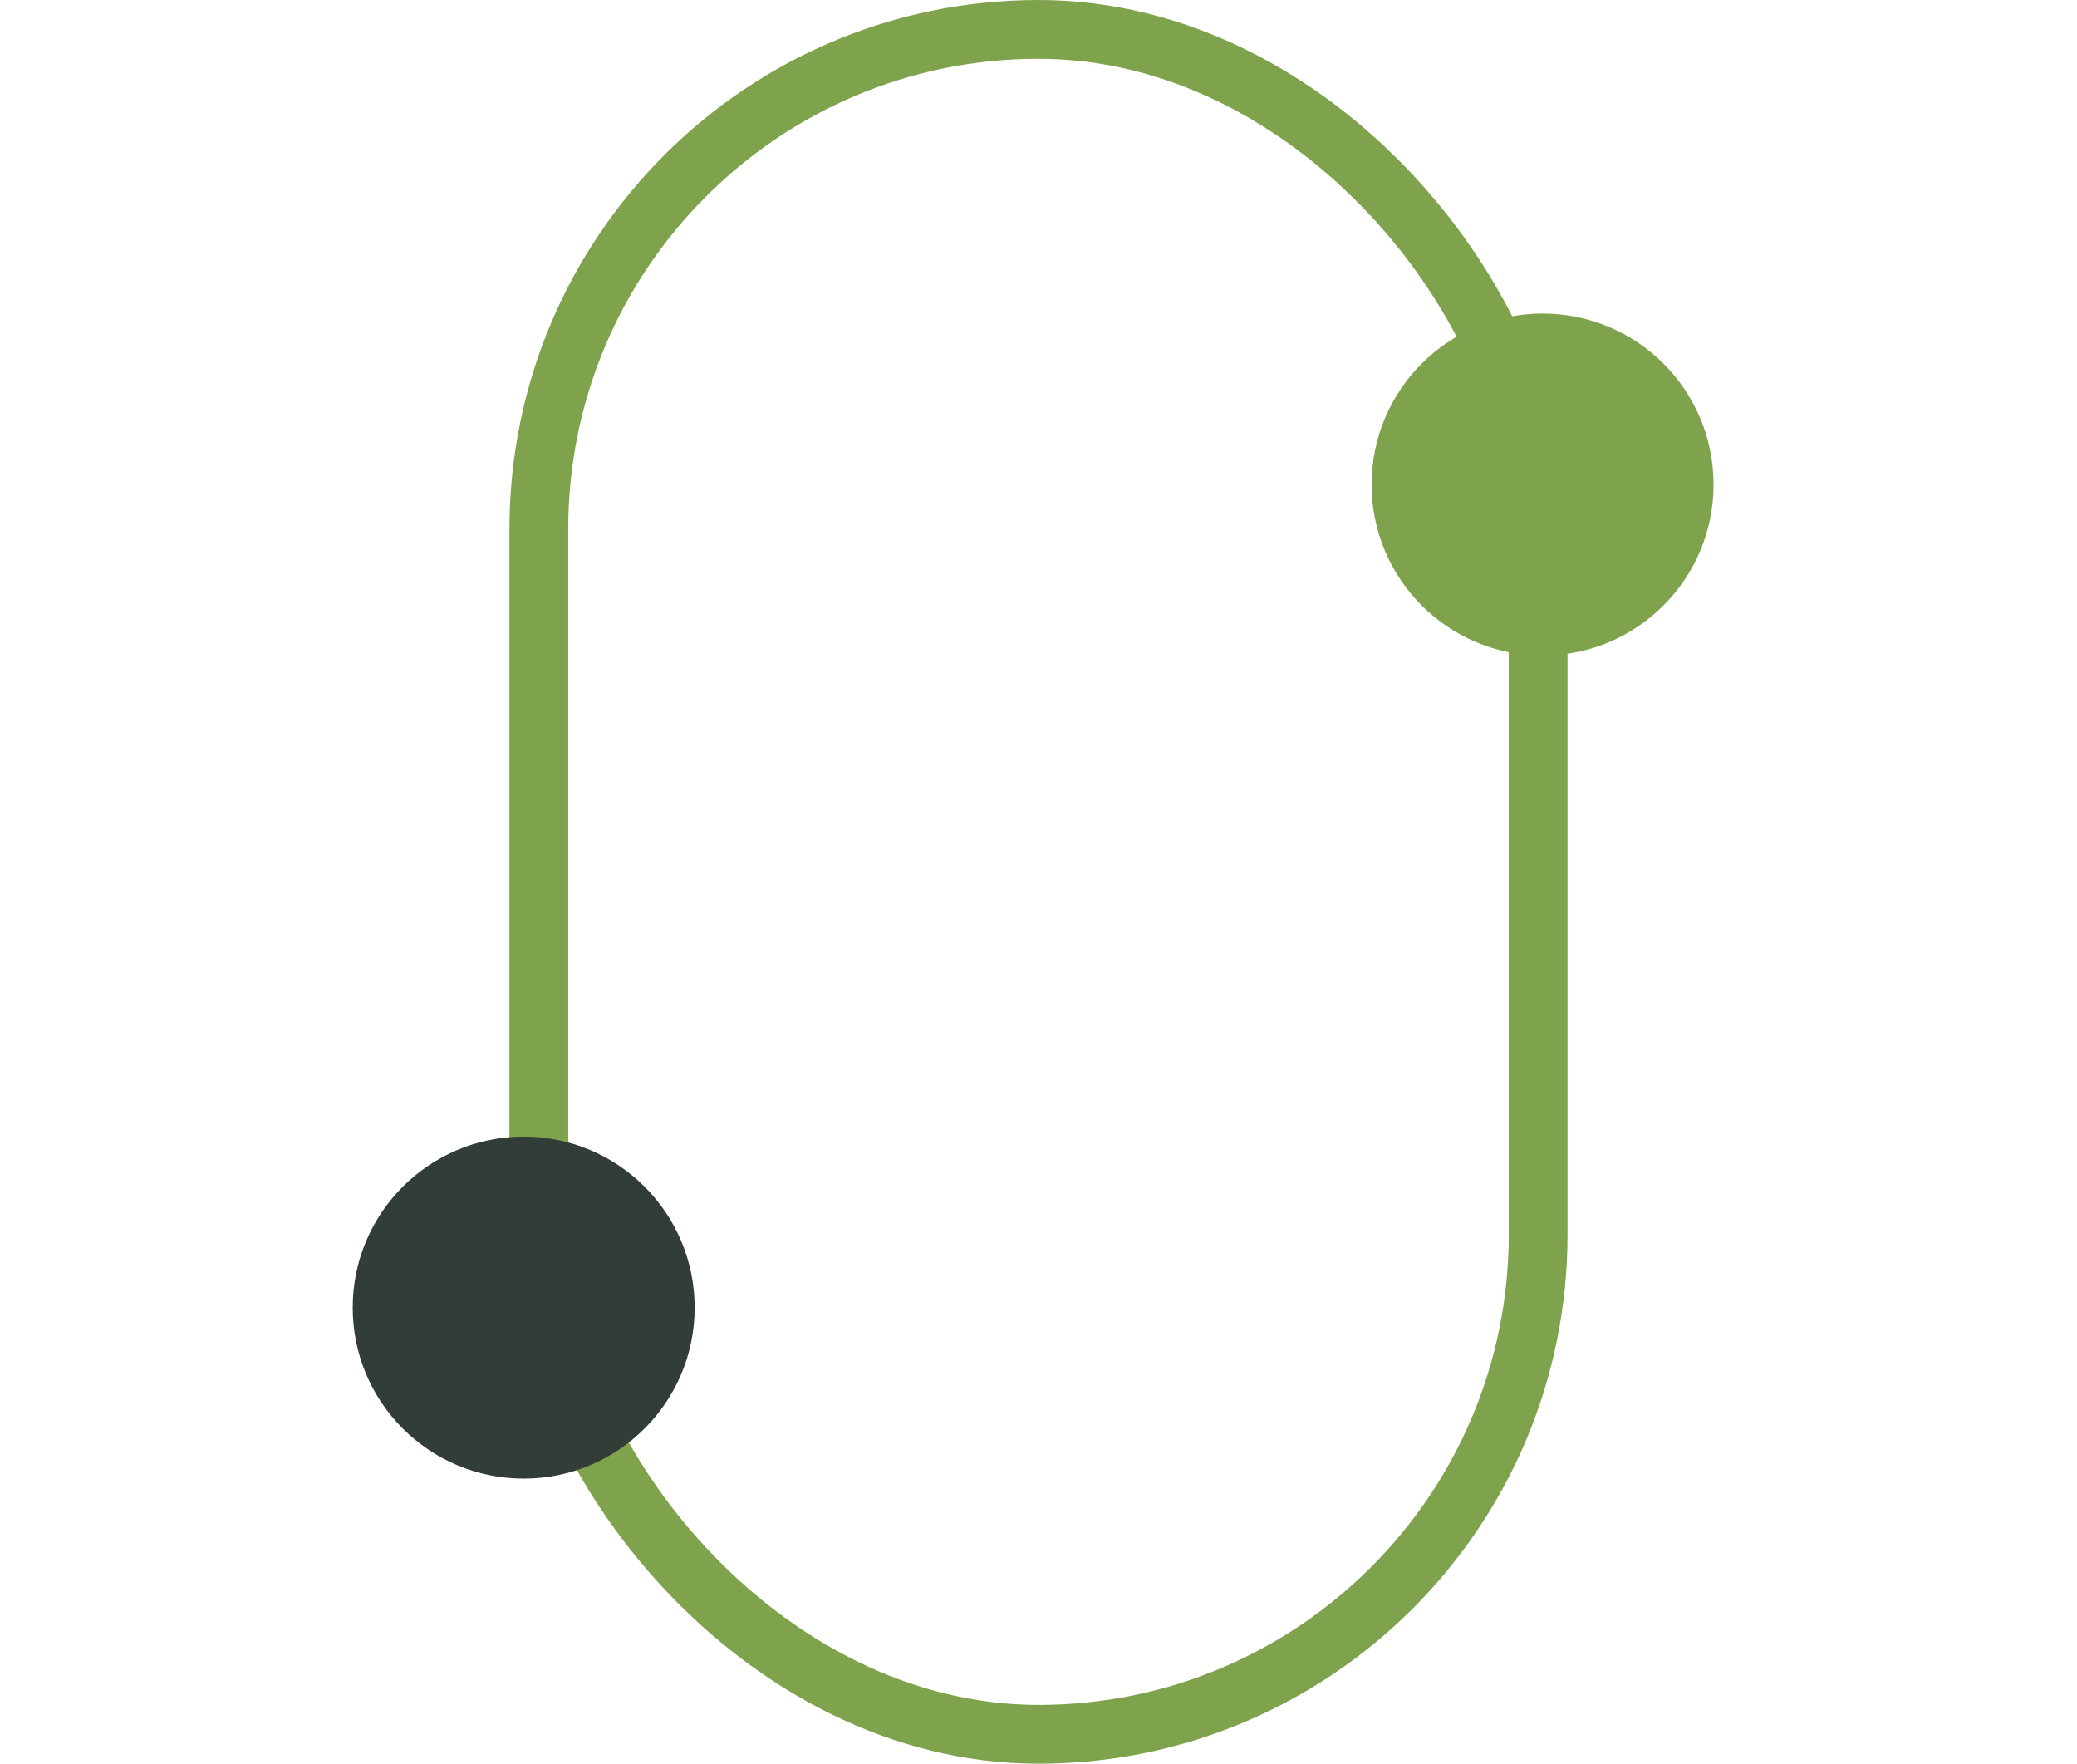
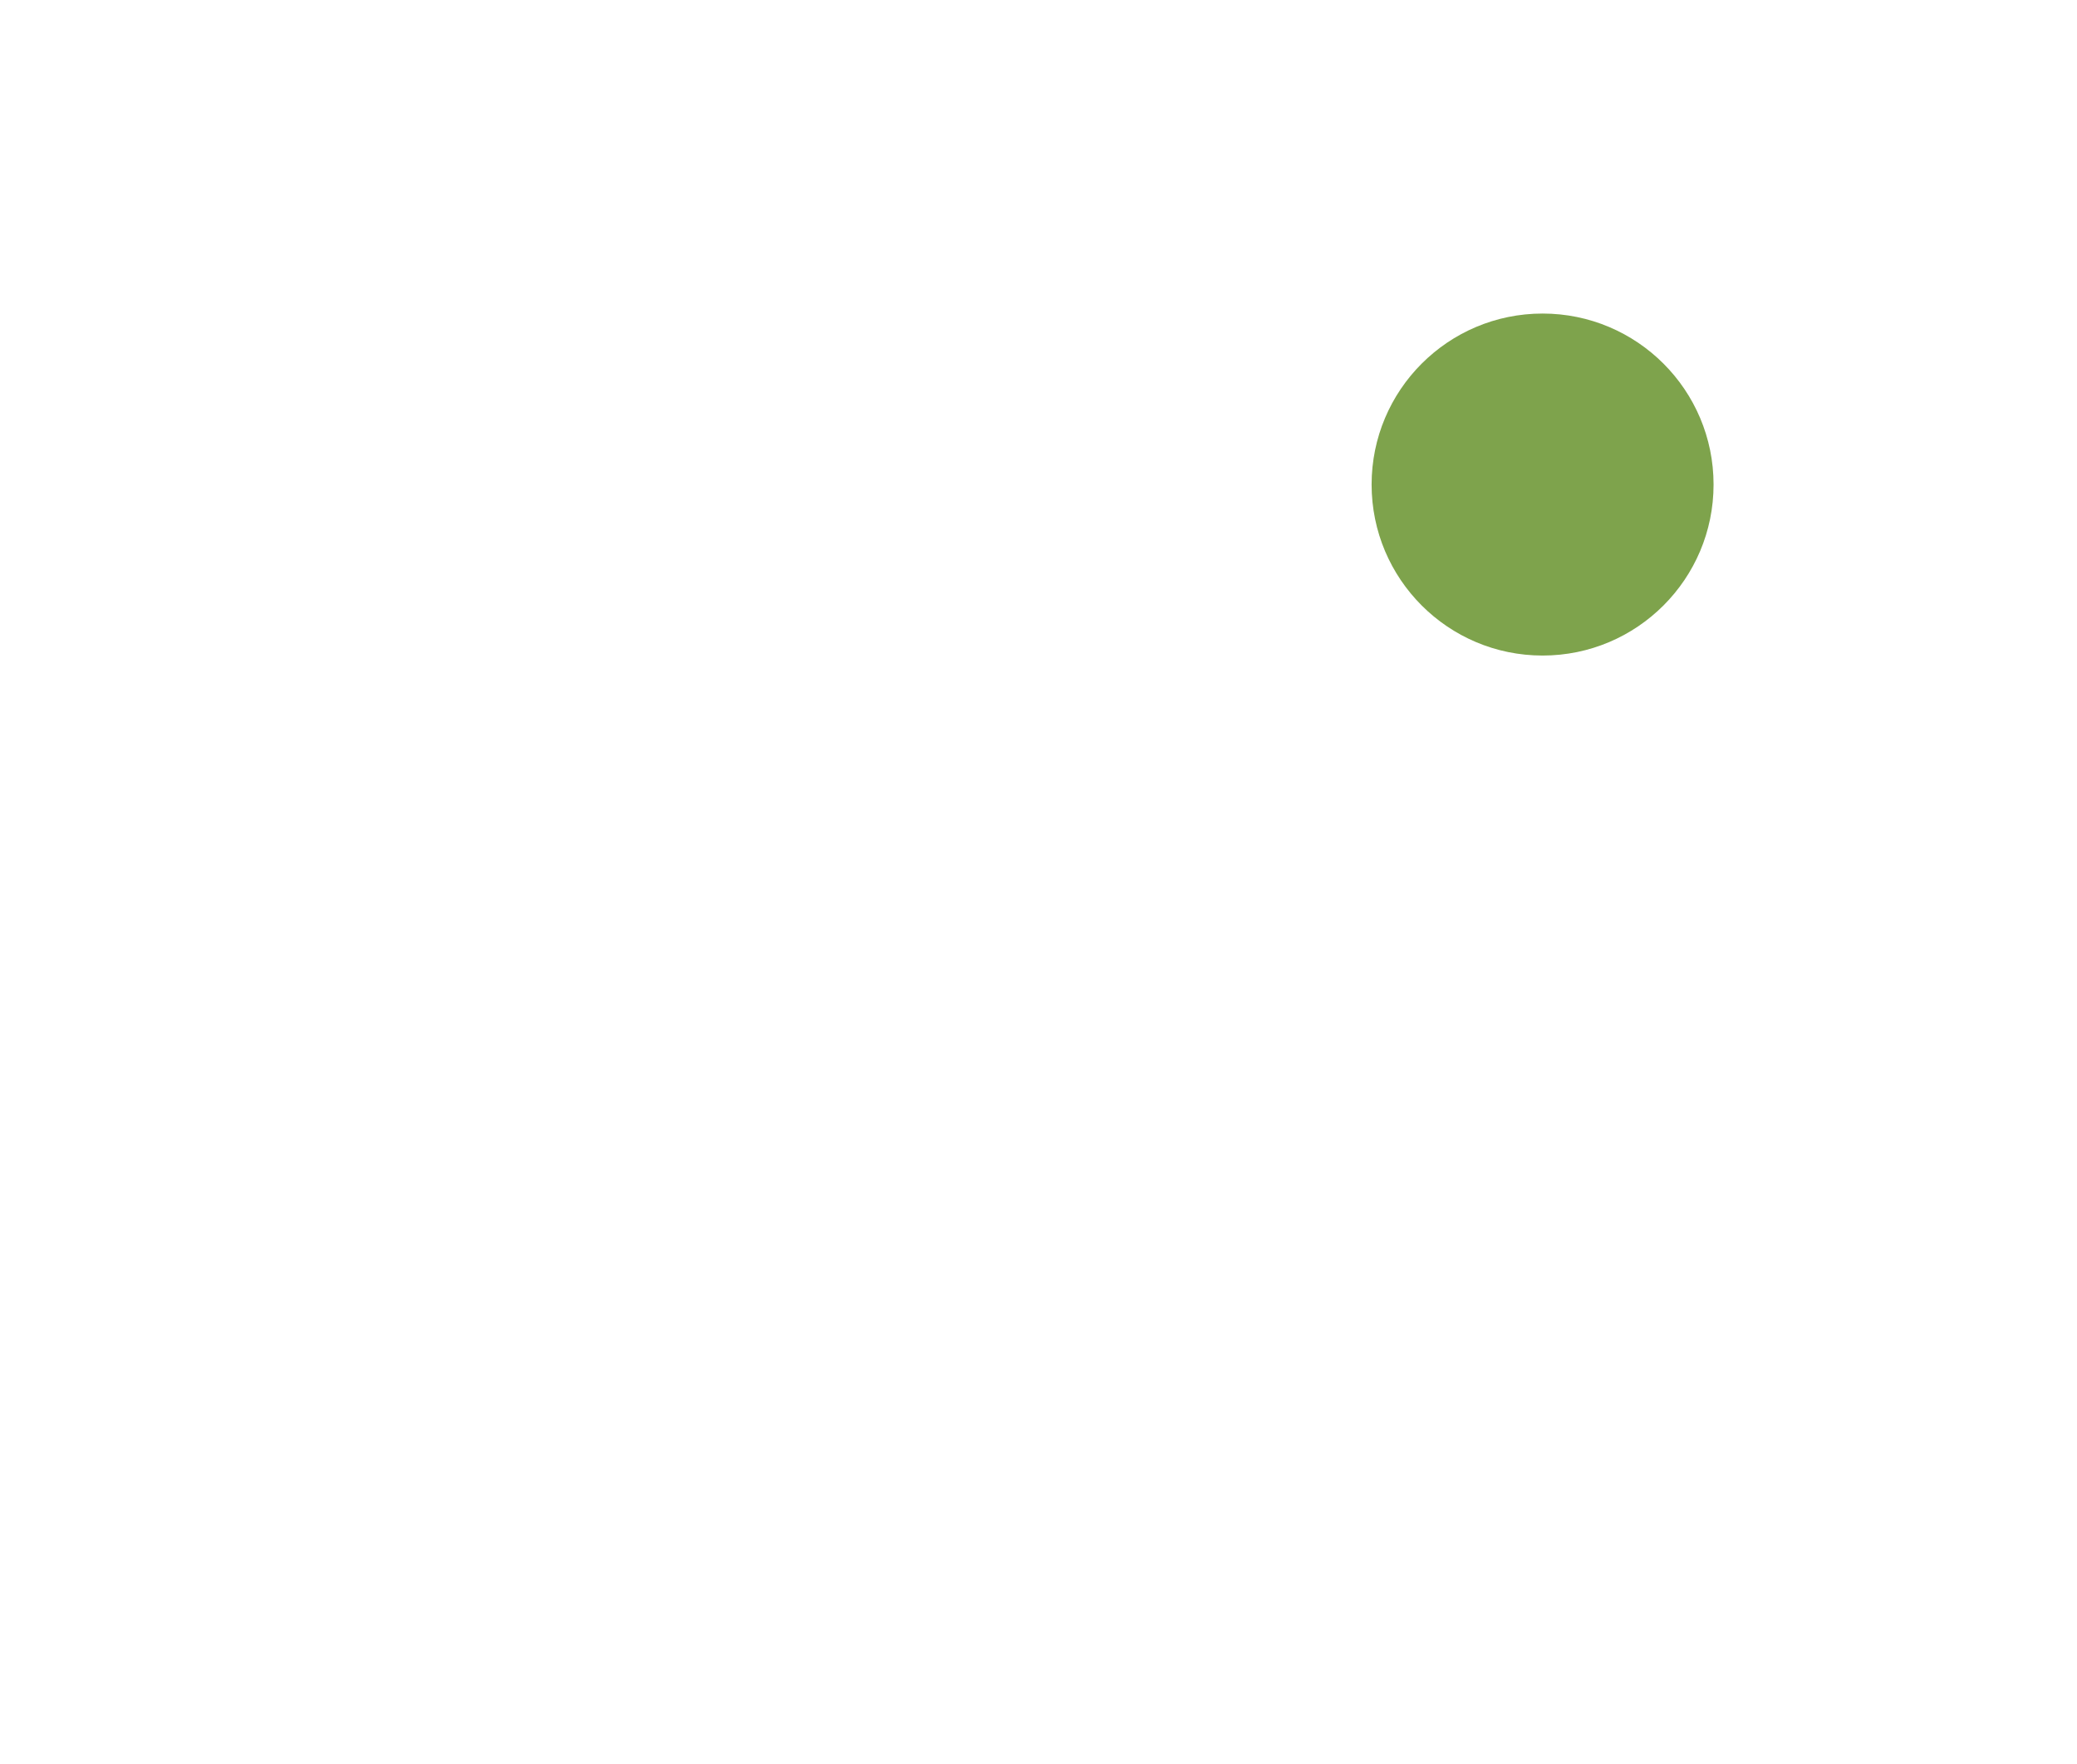
<svg xmlns="http://www.w3.org/2000/svg" width="53" height="45" viewBox="0 0 53 45" fill="none">
-   <rect x="13.75" y="0.75" width="25.5" height="43.5" rx="12.75" stroke="#7EA34C" stroke-width="1.5" />
  <circle cx="39.363" cy="12.363" r="4.363" fill="#7EA34C" />
-   <circle cx="13.363" cy="33.363" r="4.363" fill="#333D37" />
</svg>